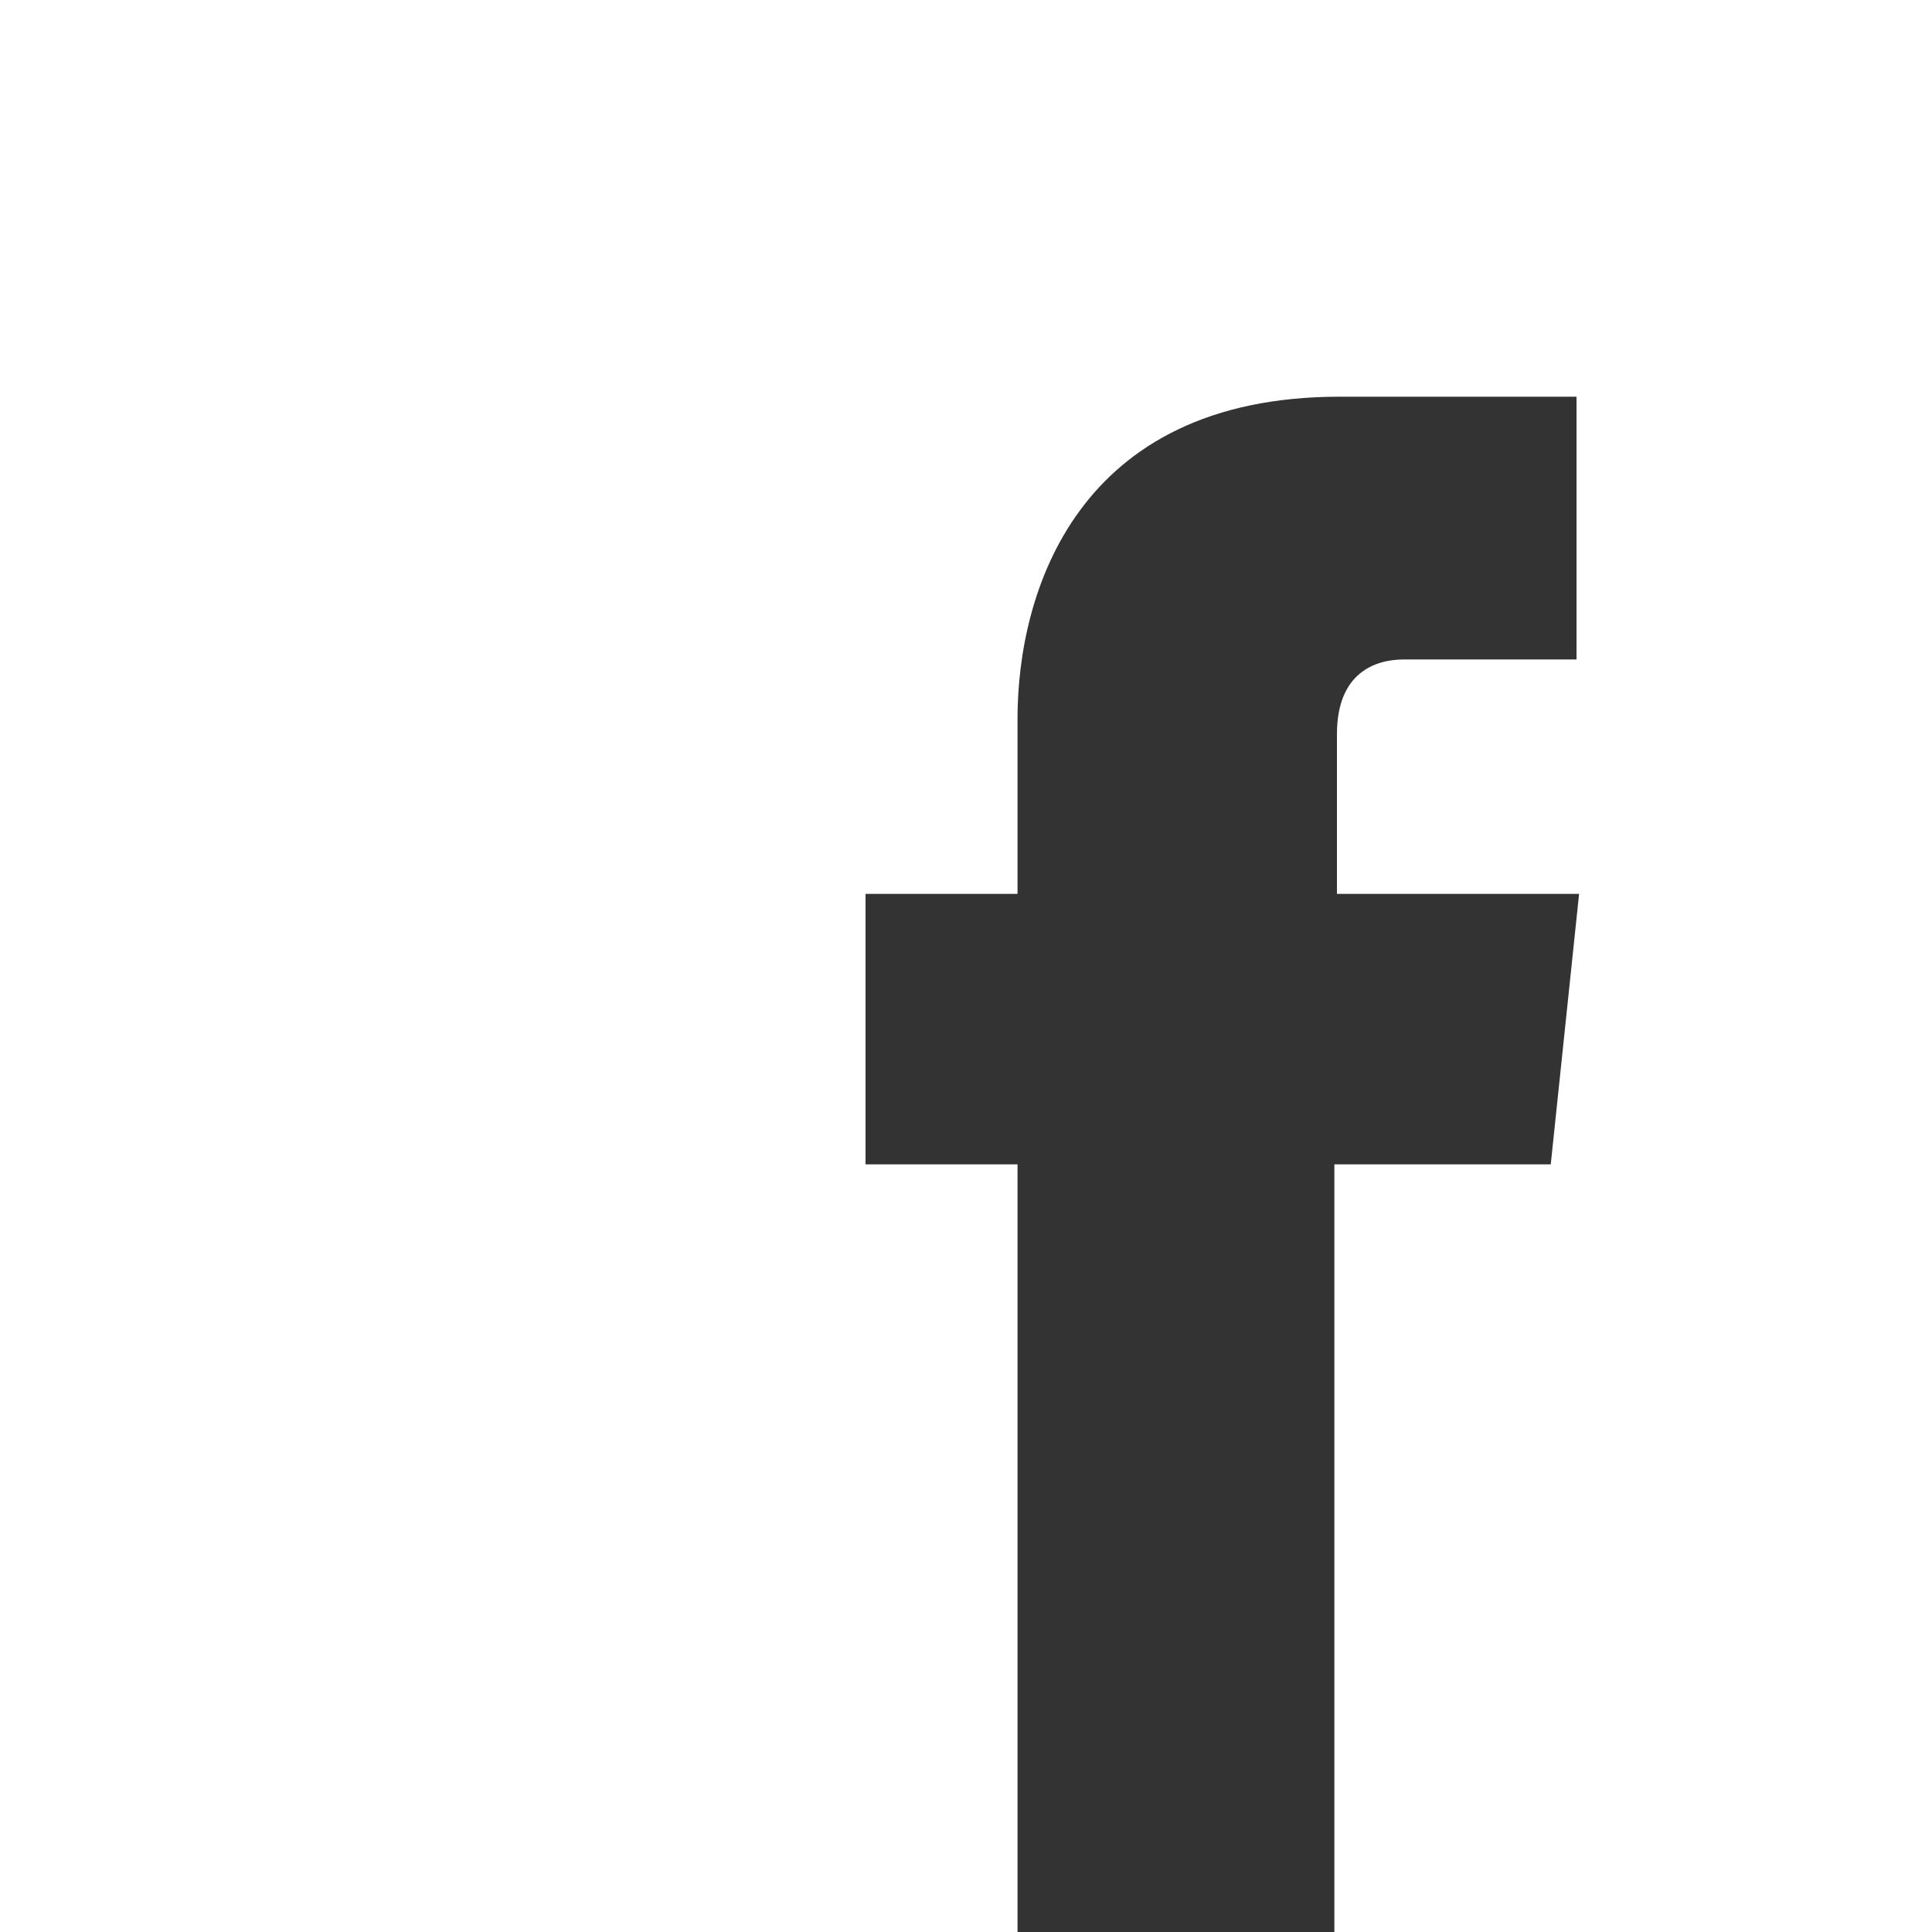
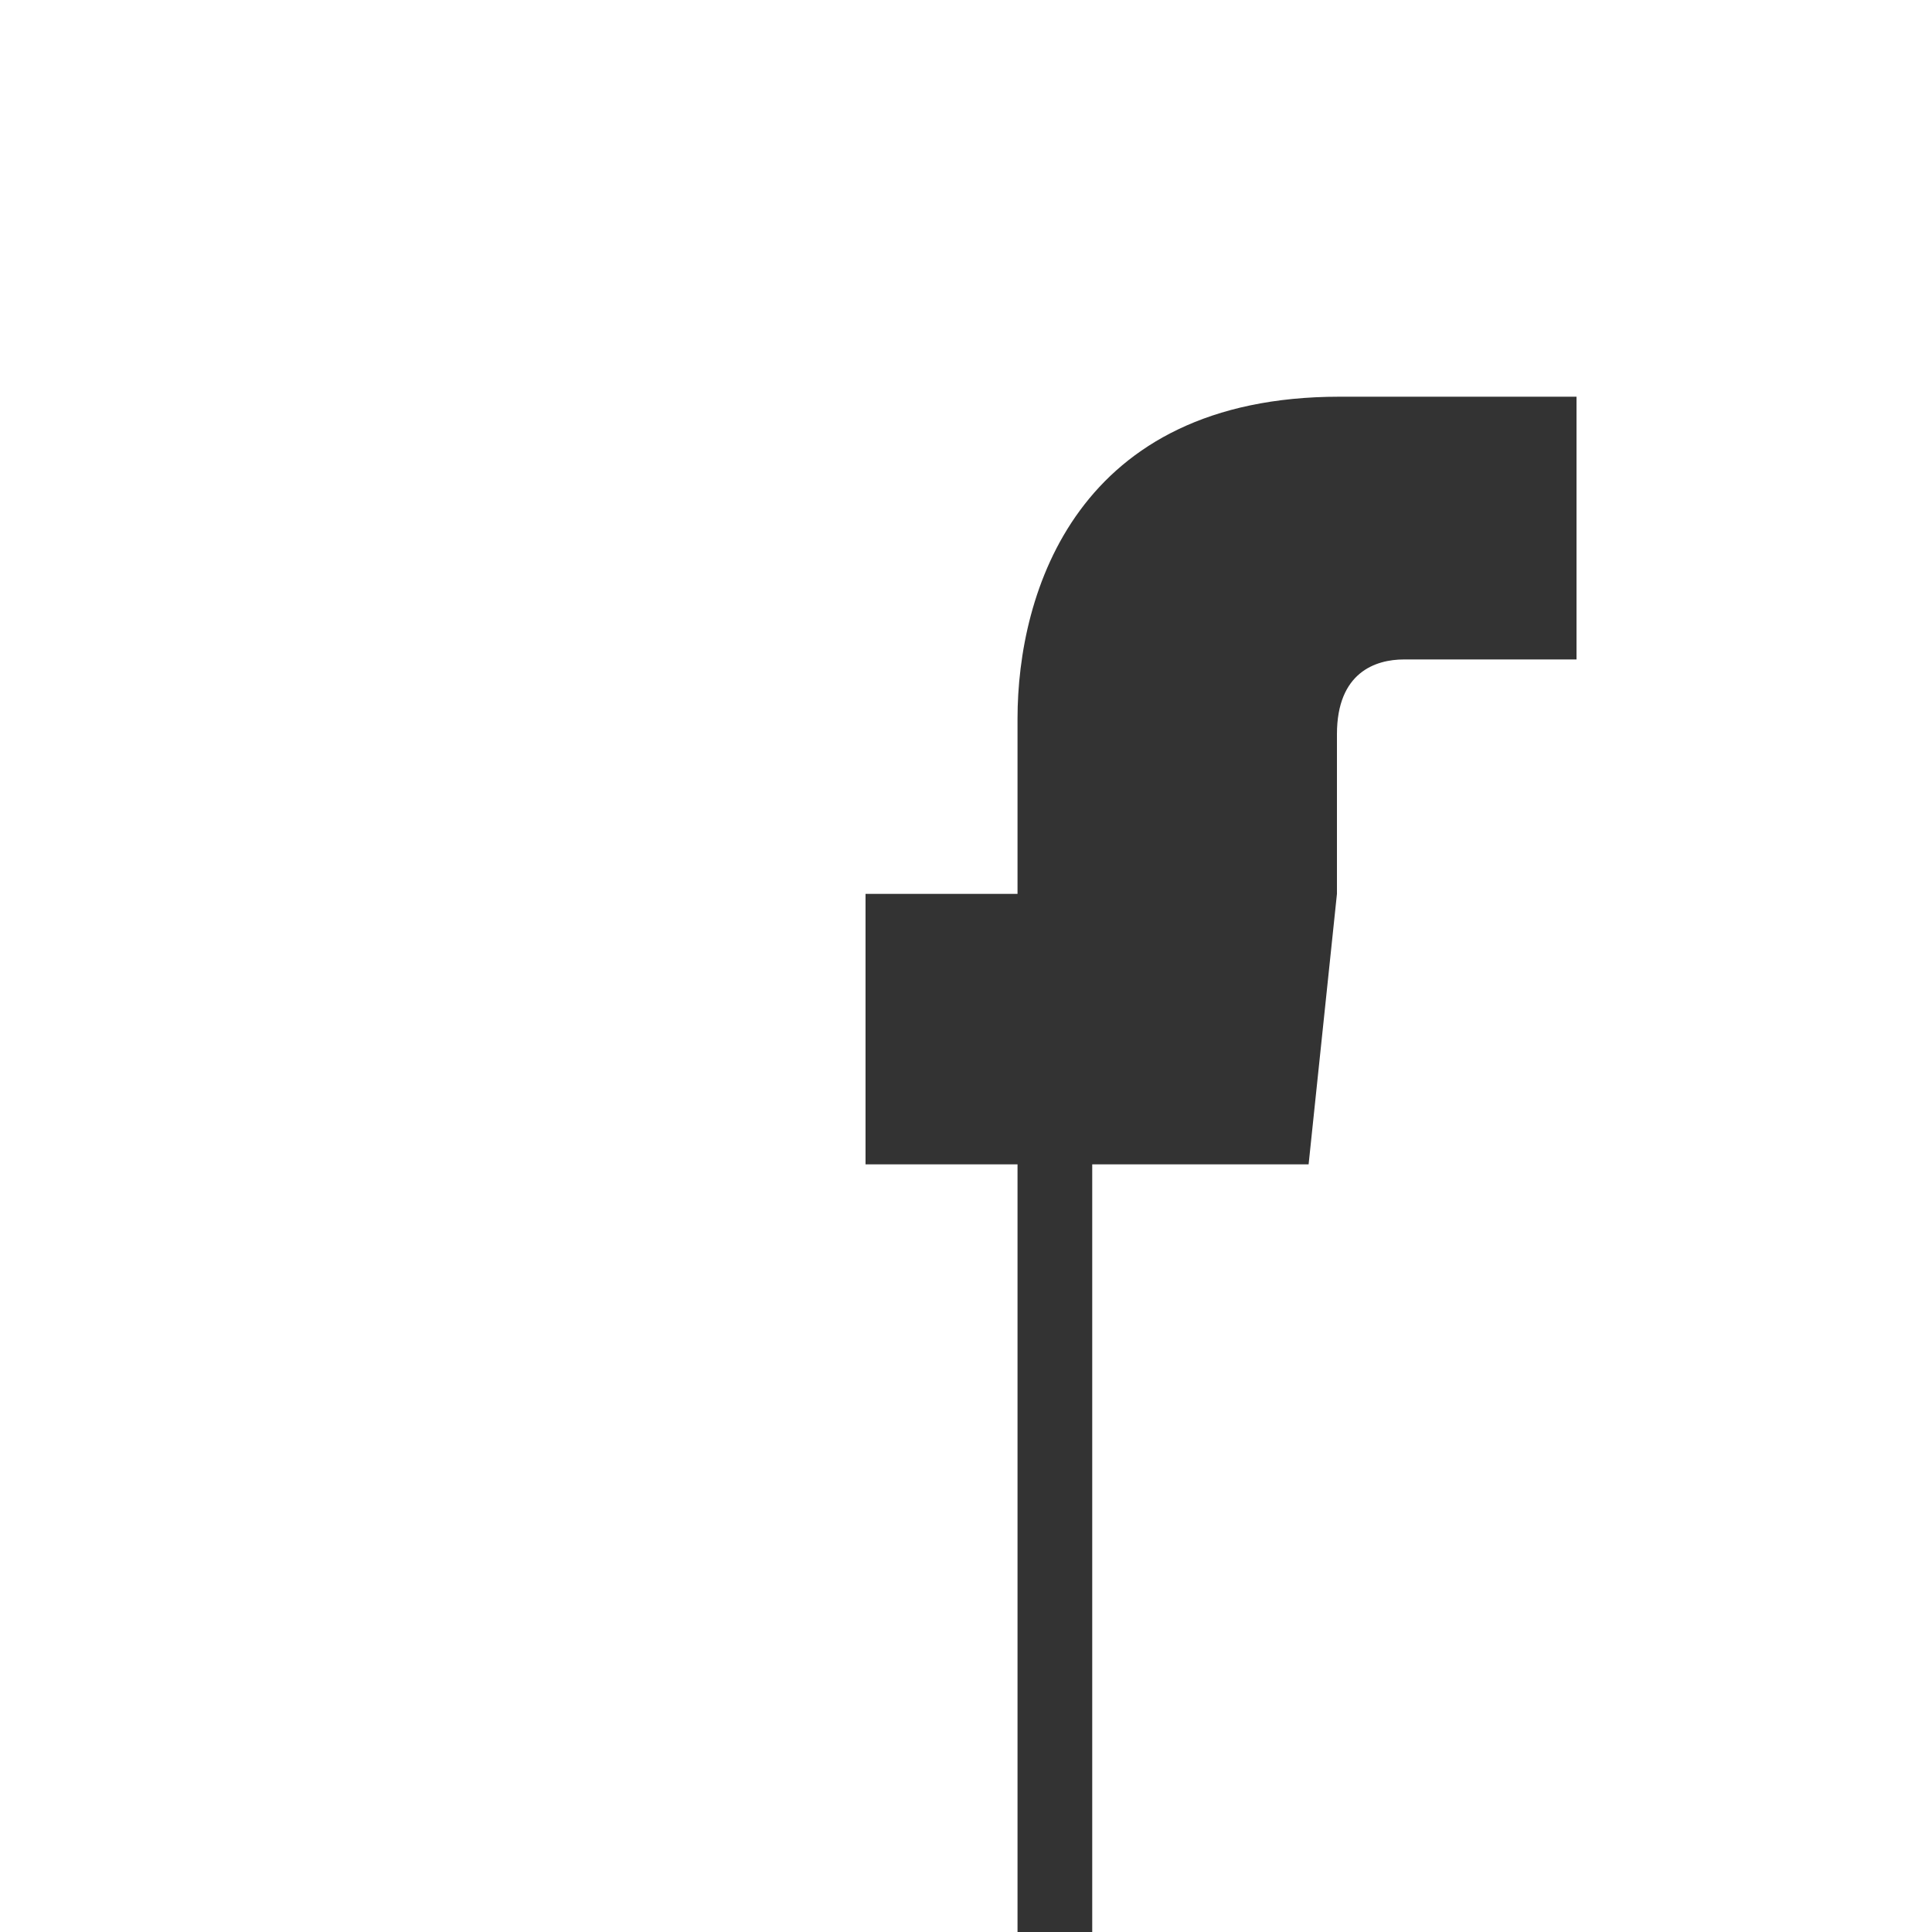
<svg xmlns="http://www.w3.org/2000/svg" version="1.1" id="Layer_1" x="0px" y="0px" viewBox="0 0 75 75" style="enable-background:new 0 0 75 75;" xml:space="preserve">
  <rect x="0" y="0" width="75" height="75" fill="#333333" stroke="none" />
  <style type="text/css">
	.st0{display:none;}
	.st1{display:inline;fill:#96C9E0;}
	.st2{display:inline;fill:#4783B9;}
	.st3{fill:#FFFFFF;}
</style>
  <g id="ROLLOVER" class="st0">
    <rect class="st1" width="75" height="75" />
-     <path class="st2" d="M60.3,45.2h-8.4c0,13.3,0,29.8,0,29.8H39.5c0,0,0-16.3,0-29.8h-5.9V34.7h5.9v-6.8c0-4.9,2.3-12.5,12.5-12.5   h9.2v10.2c0,0-5.6,0-6.7,0c-1.1,0-2.6,0.5-2.6,2.9v6.2h9.4L60.3,45.2z" />
  </g>
-   <path class="st3" d="M0,0v75h39.5c0,0,0-16.3,0-29.8h-5.9V34.7h5.9v-6.8c0-4.9,2.3-12.5,12.5-12.5h9.2v10.2c0,0-5.6,0-6.7,0  c-1.1,0-2.6,0.5-2.6,2.9v6.2h9.4l-1.1,10.5h-8.4c0,13.3,0,29.8,0,29.8H75V0H0z" />
+   <path class="st3" d="M0,0v75h39.5c0,0,0-16.3,0-29.8h-5.9V34.7h5.9v-6.8c0-4.9,2.3-12.5,12.5-12.5h9.2v10.2c0,0-5.6,0-6.7,0  c-1.1,0-2.6,0.5-2.6,2.9v6.2l-1.1,10.5h-8.4c0,13.3,0,29.8,0,29.8H75V0H0z" />
</svg>